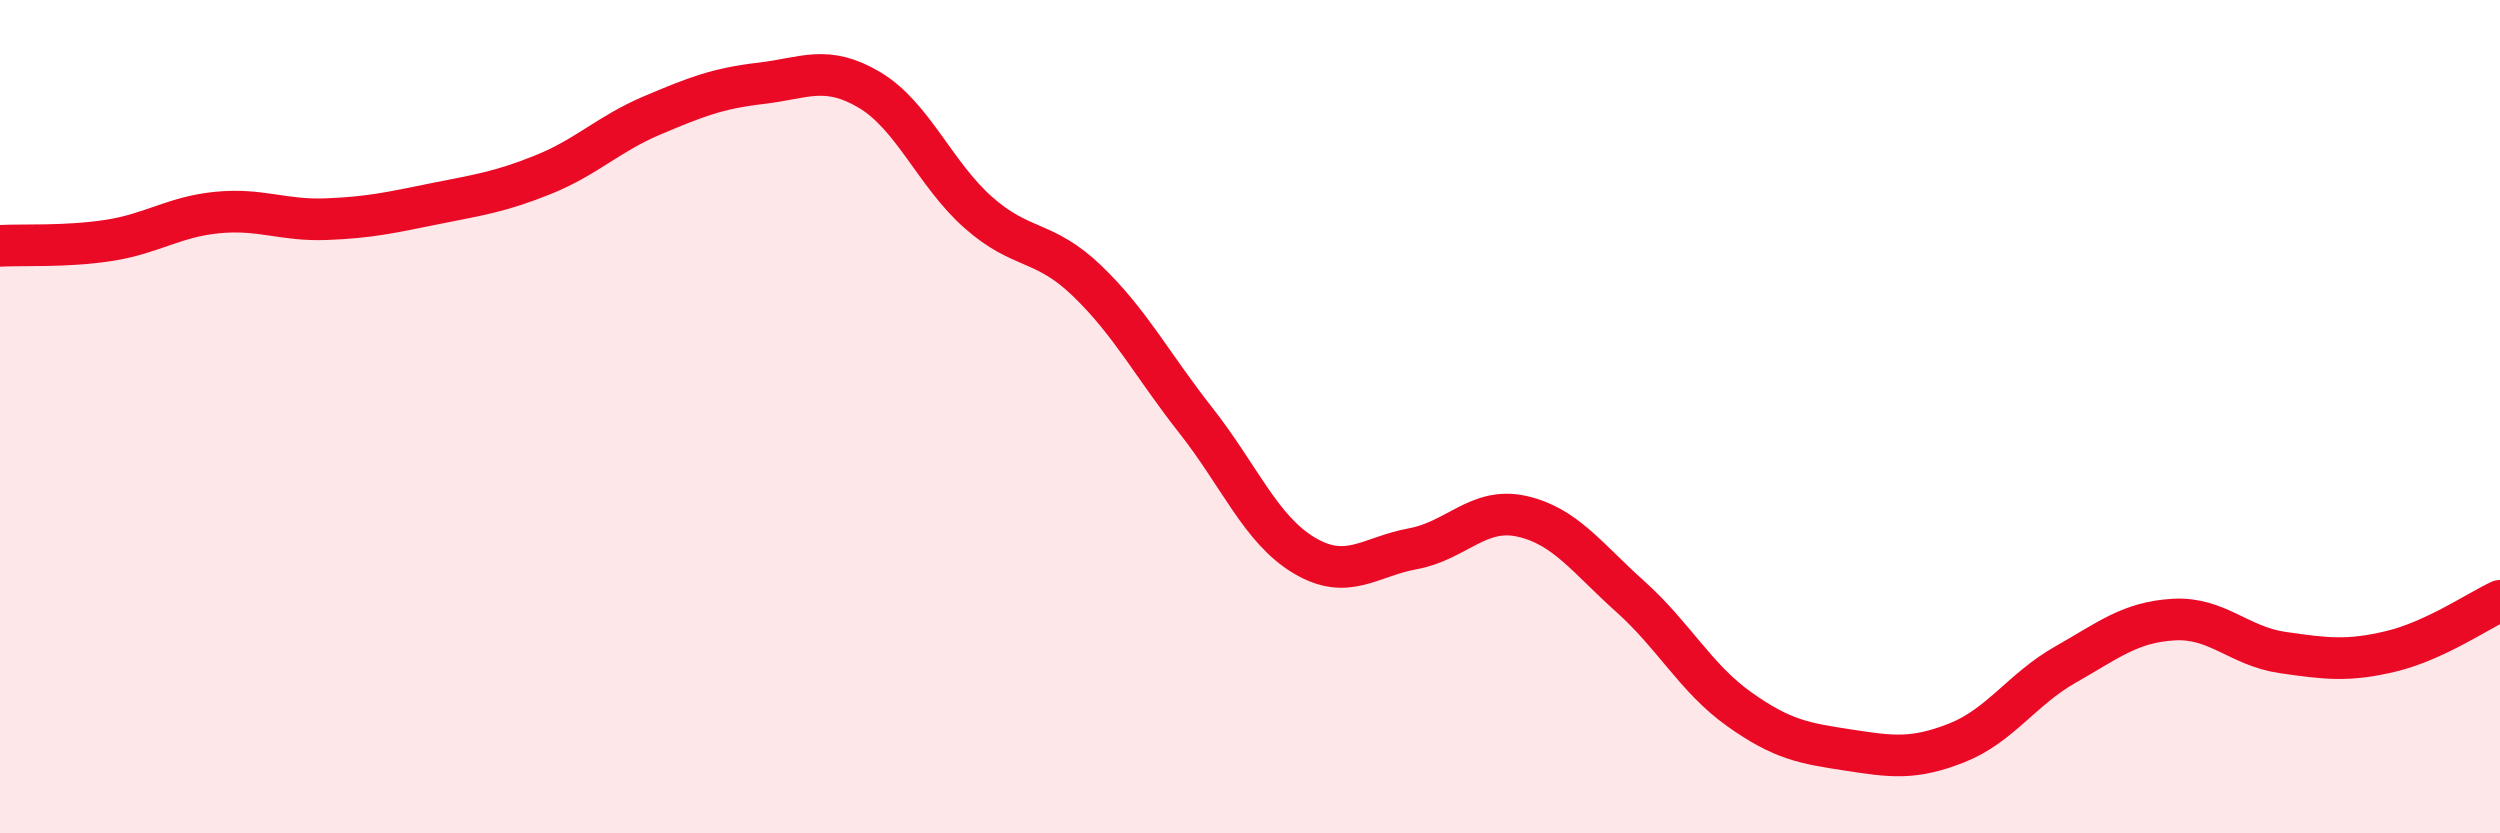
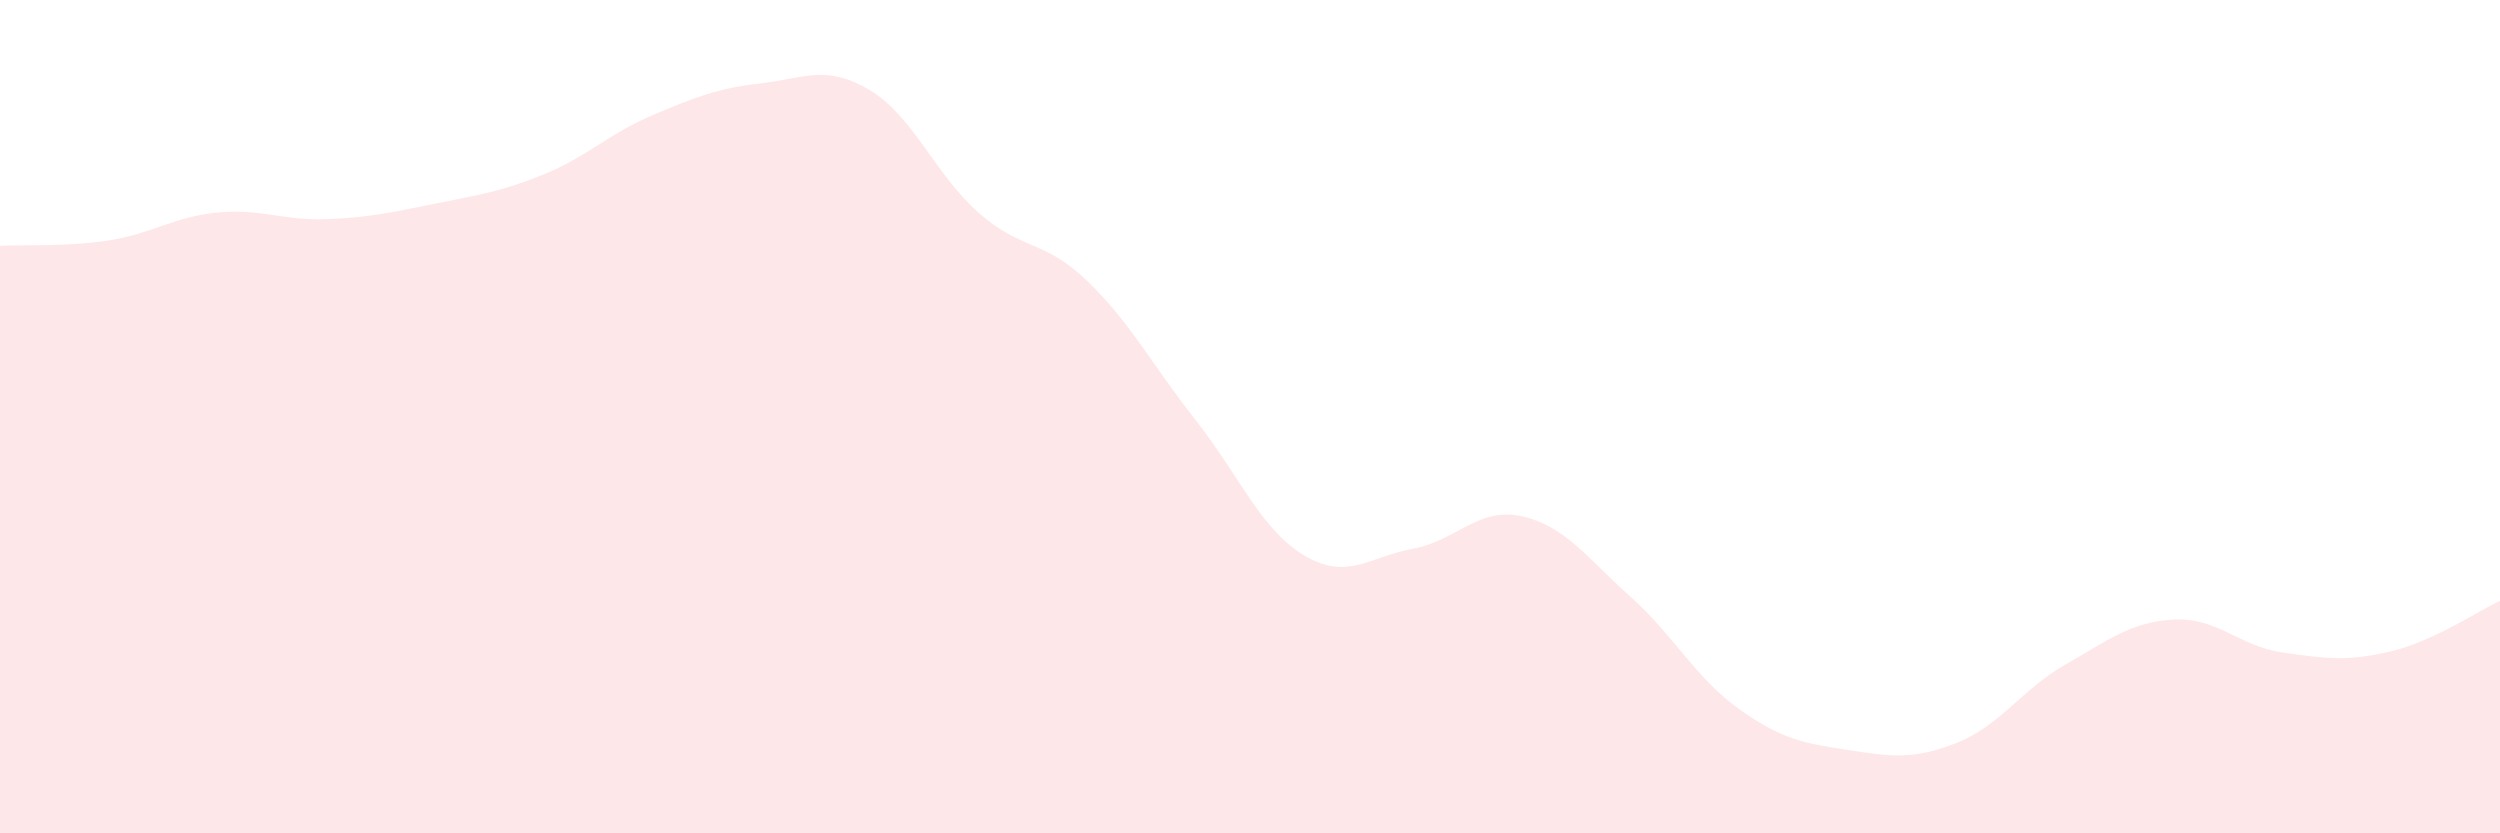
<svg xmlns="http://www.w3.org/2000/svg" width="60" height="20" viewBox="0 0 60 20">
  <path d="M 0,5.9 C 0.52,5.87 1.57,5.93 2.61,5.77 C 3.65,5.61 4.18,5.2 5.22,5.1 C 6.26,5 6.79,5.3 7.83,5.26 C 8.87,5.22 9.39,5.1 10.43,4.89 C 11.47,4.68 12,4.61 13.04,4.19 C 14.08,3.77 14.61,3.21 15.65,2.77 C 16.69,2.33 17.22,2.12 18.26,2 C 19.3,1.88 19.83,1.54 20.87,2.16 C 21.91,2.78 22.44,4.18 23.48,5.1 C 24.52,6.02 25.05,5.74 26.09,6.74 C 27.13,7.74 27.66,8.77 28.7,10.09 C 29.74,11.41 30.26,12.71 31.3,13.33 C 32.34,13.95 32.87,13.36 33.91,13.17 C 34.95,12.98 35.48,12.16 36.52,12.39 C 37.56,12.62 38.09,13.39 39.13,14.32 C 40.17,15.25 40.7,16.28 41.74,17.02 C 42.78,17.76 43.31,17.84 44.35,18 C 45.39,18.16 45.92,18.24 46.96,17.83 C 48,17.42 48.53,16.54 49.57,15.95 C 50.61,15.36 51.13,14.93 52.17,14.87 C 53.21,14.81 53.74,15.51 54.78,15.66 C 55.82,15.81 56.35,15.88 57.39,15.63 C 58.43,15.38 59.48,14.66 60,14.42L60 20L0 20Z" fill="#EB0A25" opacity="0.1" stroke-linecap="round" stroke-linejoin="round" />
-   <path d="M 0,5.9 C 0.52,5.87 1.57,5.93 2.61,5.77 C 3.65,5.61 4.18,5.2 5.22,5.1 C 6.26,5 6.79,5.3 7.83,5.26 C 8.87,5.22 9.39,5.1 10.43,4.89 C 11.47,4.68 12,4.61 13.04,4.19 C 14.08,3.77 14.61,3.21 15.65,2.77 C 16.69,2.33 17.22,2.12 18.26,2 C 19.3,1.88 19.83,1.54 20.87,2.16 C 21.91,2.78 22.44,4.18 23.48,5.1 C 24.52,6.02 25.05,5.74 26.09,6.74 C 27.13,7.74 27.66,8.77 28.7,10.09 C 29.74,11.41 30.26,12.71 31.3,13.33 C 32.34,13.95 32.87,13.36 33.91,13.17 C 34.95,12.98 35.48,12.16 36.52,12.39 C 37.56,12.62 38.09,13.39 39.13,14.32 C 40.17,15.25 40.7,16.28 41.74,17.02 C 42.78,17.76 43.31,17.84 44.35,18 C 45.39,18.16 45.92,18.24 46.96,17.83 C 48,17.42 48.53,16.54 49.57,15.95 C 50.61,15.36 51.13,14.93 52.17,14.87 C 53.21,14.81 53.74,15.51 54.78,15.66 C 55.82,15.81 56.35,15.88 57.39,15.63 C 58.43,15.38 59.48,14.66 60,14.42" stroke="#EB0A25" stroke-width="1" fill="none" stroke-linecap="round" stroke-linejoin="round" />
</svg>